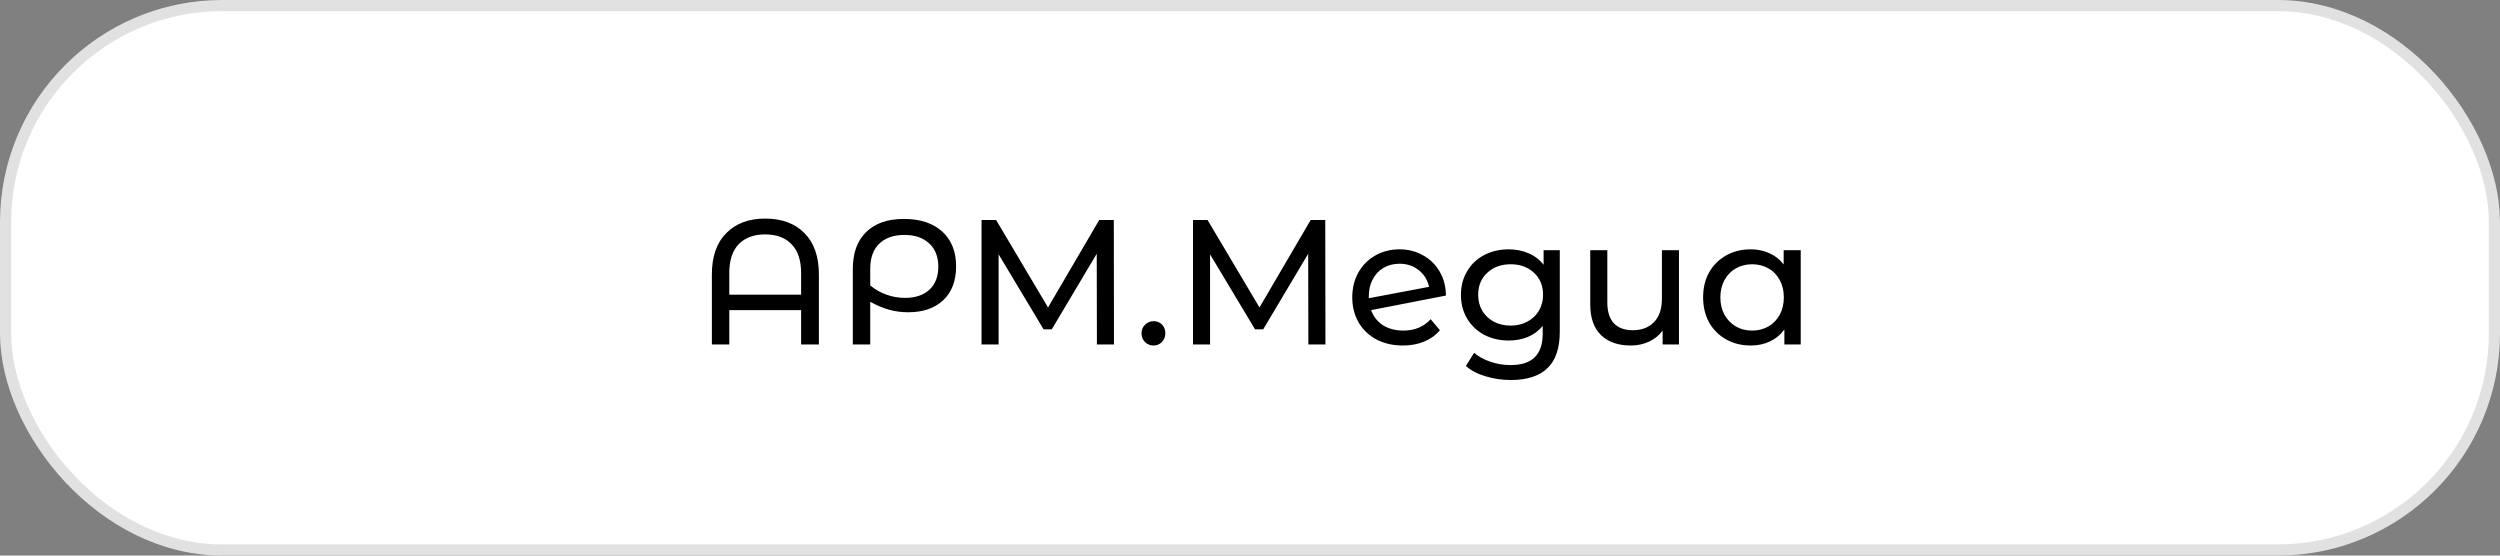
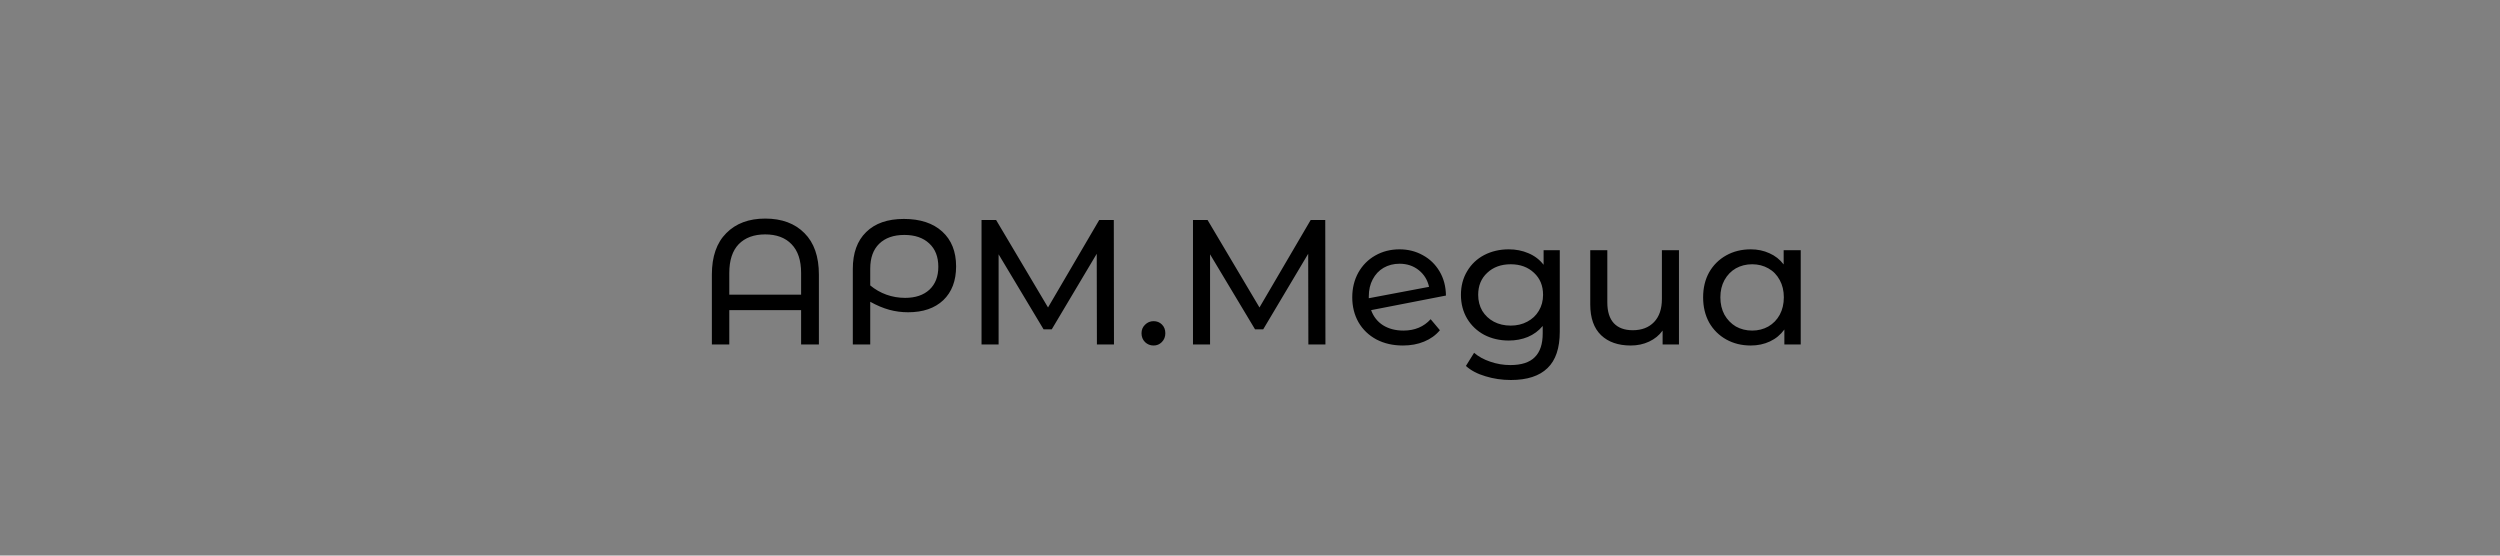
<svg xmlns="http://www.w3.org/2000/svg" width="225" height="50" viewBox="0 0 225 50" fill="none">
  <rect x="0" y="0" width="225" height="50" fill="#808080" stroke="none" />
-   <rect x="0.501" y="0.501" width="223.998" height="48.998" rx="19.499" fill="white" stroke="#E1E1E1" stroke-width="1.002" />
  <path d="M68.868 19.672C70.362 19.672 71.54 20.109 72.404 20.984C73.268 21.848 73.7 23.091 73.7 24.712V31H72.1V27.912H65.636V31H64.068V24.712C64.068 23.091 64.5 21.848 65.364 20.984C66.228 20.109 67.396 19.672 68.868 19.672ZM72.1 26.52V24.568C72.1 23.427 71.812 22.563 71.236 21.976C70.671 21.389 69.882 21.096 68.868 21.096C67.855 21.096 67.06 21.389 66.484 21.976C65.919 22.563 65.636 23.427 65.636 24.568V26.52H72.1ZM81.345 19.704C82.817 19.704 83.969 20.083 84.801 20.84C85.633 21.597 86.049 22.643 86.049 23.976C86.049 25.267 85.665 26.28 84.897 27.016C84.129 27.741 83.073 28.104 81.729 28.104C81.143 28.104 80.577 28.029 80.033 27.88C79.489 27.731 78.919 27.491 78.321 27.16V31H76.753V24.2C76.753 22.771 77.153 21.667 77.953 20.888C78.753 20.099 79.884 19.704 81.345 19.704ZM81.457 26.808C82.385 26.808 83.116 26.563 83.649 26.072C84.183 25.571 84.449 24.883 84.449 24.008C84.449 23.112 84.177 22.413 83.633 21.912C83.089 21.4 82.343 21.144 81.393 21.144C80.423 21.144 79.665 21.411 79.121 21.944C78.588 22.467 78.321 23.213 78.321 24.184V25.688C78.759 26.051 79.244 26.328 79.777 26.52C80.311 26.712 80.871 26.808 81.457 26.808ZM98.722 31L98.706 22.84L94.658 29.64H93.922L89.874 22.888V31H88.338V19.8H89.65L94.322 27.672L98.93 19.8H100.242L100.258 31H98.722ZM103.824 31.096C103.525 31.096 103.269 30.995 103.056 30.792C102.843 30.579 102.736 30.312 102.736 29.992C102.736 29.683 102.843 29.427 103.056 29.224C103.269 29.011 103.525 28.904 103.824 28.904C104.123 28.904 104.373 29.005 104.576 29.208C104.779 29.411 104.88 29.672 104.88 29.992C104.88 30.312 104.773 30.579 104.56 30.792C104.357 30.995 104.112 31.096 103.824 31.096ZM117.753 31L117.737 22.84L113.689 29.64H112.953L108.905 22.888V31H107.369V19.8H108.681L113.353 27.672L117.961 19.8H119.273L119.289 31H117.753ZM126.311 29.752C127.325 29.752 128.141 29.411 128.759 28.728L129.591 29.72C129.218 30.168 128.743 30.509 128.167 30.744C127.602 30.979 126.967 31.096 126.263 31.096C125.367 31.096 124.573 30.915 123.879 30.552C123.186 30.179 122.647 29.661 122.263 29C121.89 28.339 121.703 27.592 121.703 26.76C121.703 25.939 121.885 25.197 122.247 24.536C122.621 23.875 123.127 23.363 123.767 23C124.418 22.627 125.149 22.44 125.959 22.44C126.727 22.44 127.426 22.616 128.055 22.968C128.685 23.309 129.186 23.795 129.559 24.424C129.933 25.053 130.125 25.779 130.135 26.6L123.399 27.912C123.613 28.499 123.97 28.952 124.471 29.272C124.983 29.592 125.597 29.752 126.311 29.752ZM125.959 23.736C125.426 23.736 124.946 23.859 124.519 24.104C124.103 24.349 123.778 24.696 123.543 25.144C123.309 25.581 123.191 26.093 123.191 26.68V26.84L128.615 25.816C128.477 25.197 128.167 24.696 127.687 24.312C127.207 23.928 126.631 23.736 125.959 23.736ZM140.38 22.52V29.848C140.38 31.331 140.012 32.424 139.276 33.128C138.54 33.843 137.441 34.2 135.98 34.2C135.18 34.2 134.417 34.088 133.692 33.864C132.967 33.651 132.38 33.341 131.932 32.936L132.668 31.752C133.063 32.093 133.548 32.36 134.124 32.552C134.711 32.755 135.313 32.856 135.932 32.856C136.924 32.856 137.655 32.621 138.124 32.152C138.604 31.683 138.844 30.968 138.844 30.008V29.336C138.481 29.773 138.033 30.104 137.5 30.328C136.977 30.541 136.407 30.648 135.788 30.648C134.977 30.648 134.241 30.477 133.58 30.136C132.929 29.784 132.417 29.299 132.044 28.68C131.671 28.051 131.484 27.336 131.484 26.536C131.484 25.736 131.671 25.027 132.044 24.408C132.417 23.779 132.929 23.293 133.58 22.952C134.241 22.611 134.977 22.44 135.788 22.44C136.428 22.44 137.02 22.557 137.564 22.792C138.119 23.027 138.572 23.373 138.924 23.832V22.52H140.38ZM135.964 29.304C136.519 29.304 137.015 29.187 137.452 28.952C137.9 28.717 138.247 28.392 138.492 27.976C138.748 27.549 138.876 27.069 138.876 26.536C138.876 25.715 138.604 25.053 138.06 24.552C137.516 24.04 136.817 23.784 135.964 23.784C135.1 23.784 134.396 24.04 133.852 24.552C133.308 25.053 133.036 25.715 133.036 26.536C133.036 27.069 133.159 27.549 133.404 27.976C133.66 28.392 134.007 28.717 134.444 28.952C134.892 29.187 135.399 29.304 135.964 29.304ZM151.107 22.52V31H149.635V29.752C149.325 30.179 148.92 30.509 148.419 30.744C147.917 30.979 147.368 31.096 146.771 31.096C145.64 31.096 144.749 30.787 144.099 30.168C143.448 29.539 143.123 28.616 143.123 27.4V22.52H144.659V27.224C144.659 28.045 144.856 28.669 145.251 29.096C145.645 29.512 146.211 29.72 146.947 29.72C147.757 29.72 148.397 29.475 148.867 28.984C149.336 28.493 149.571 27.8 149.571 26.904V22.52H151.107ZM162.065 22.52V31H160.593V29.656C160.252 30.125 159.82 30.483 159.297 30.728C158.775 30.973 158.199 31.096 157.569 31.096C156.748 31.096 156.012 30.915 155.361 30.552C154.711 30.189 154.199 29.683 153.825 29.032C153.463 28.371 153.281 27.613 153.281 26.76C153.281 25.907 153.463 25.155 153.825 24.504C154.199 23.853 154.711 23.347 155.361 22.984C156.012 22.621 156.748 22.44 157.569 22.44C158.177 22.44 158.737 22.557 159.249 22.792C159.761 23.016 160.188 23.352 160.529 23.8V22.52H162.065ZM157.697 29.752C158.231 29.752 158.716 29.629 159.153 29.384C159.591 29.128 159.932 28.776 160.177 28.328C160.423 27.869 160.545 27.347 160.545 26.76C160.545 26.173 160.423 25.656 160.177 25.208C159.932 24.749 159.591 24.397 159.153 24.152C158.716 23.907 158.231 23.784 157.697 23.784C157.153 23.784 156.663 23.907 156.225 24.152C155.799 24.397 155.457 24.749 155.201 25.208C154.956 25.656 154.833 26.173 154.833 26.76C154.833 27.347 154.956 27.869 155.201 28.328C155.457 28.776 155.799 29.128 156.225 29.384C156.663 29.629 157.153 29.752 157.697 29.752Z" fill="black" />
</svg>